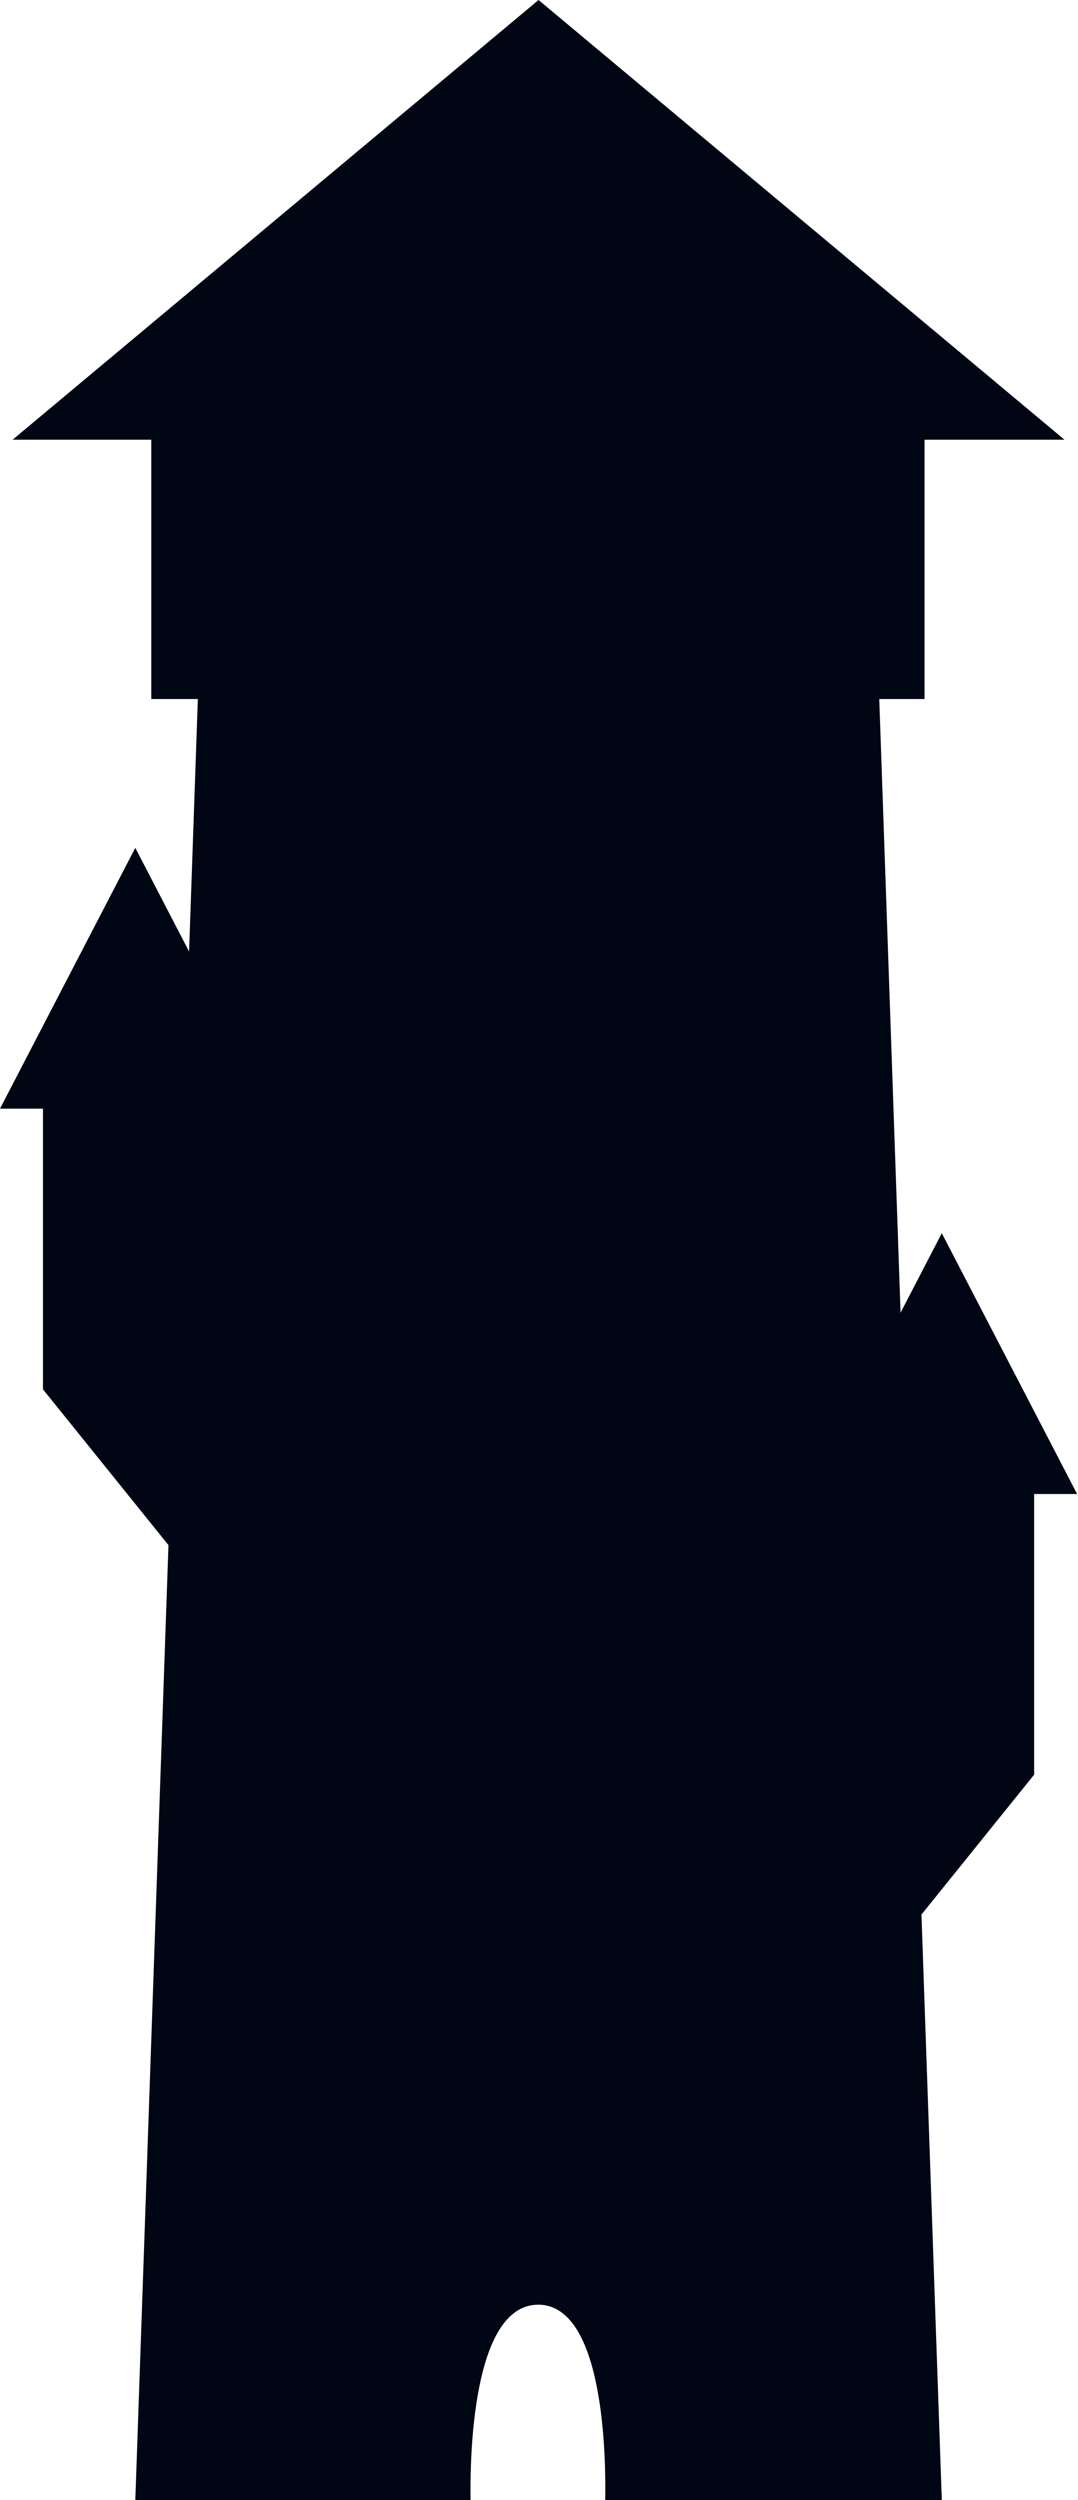
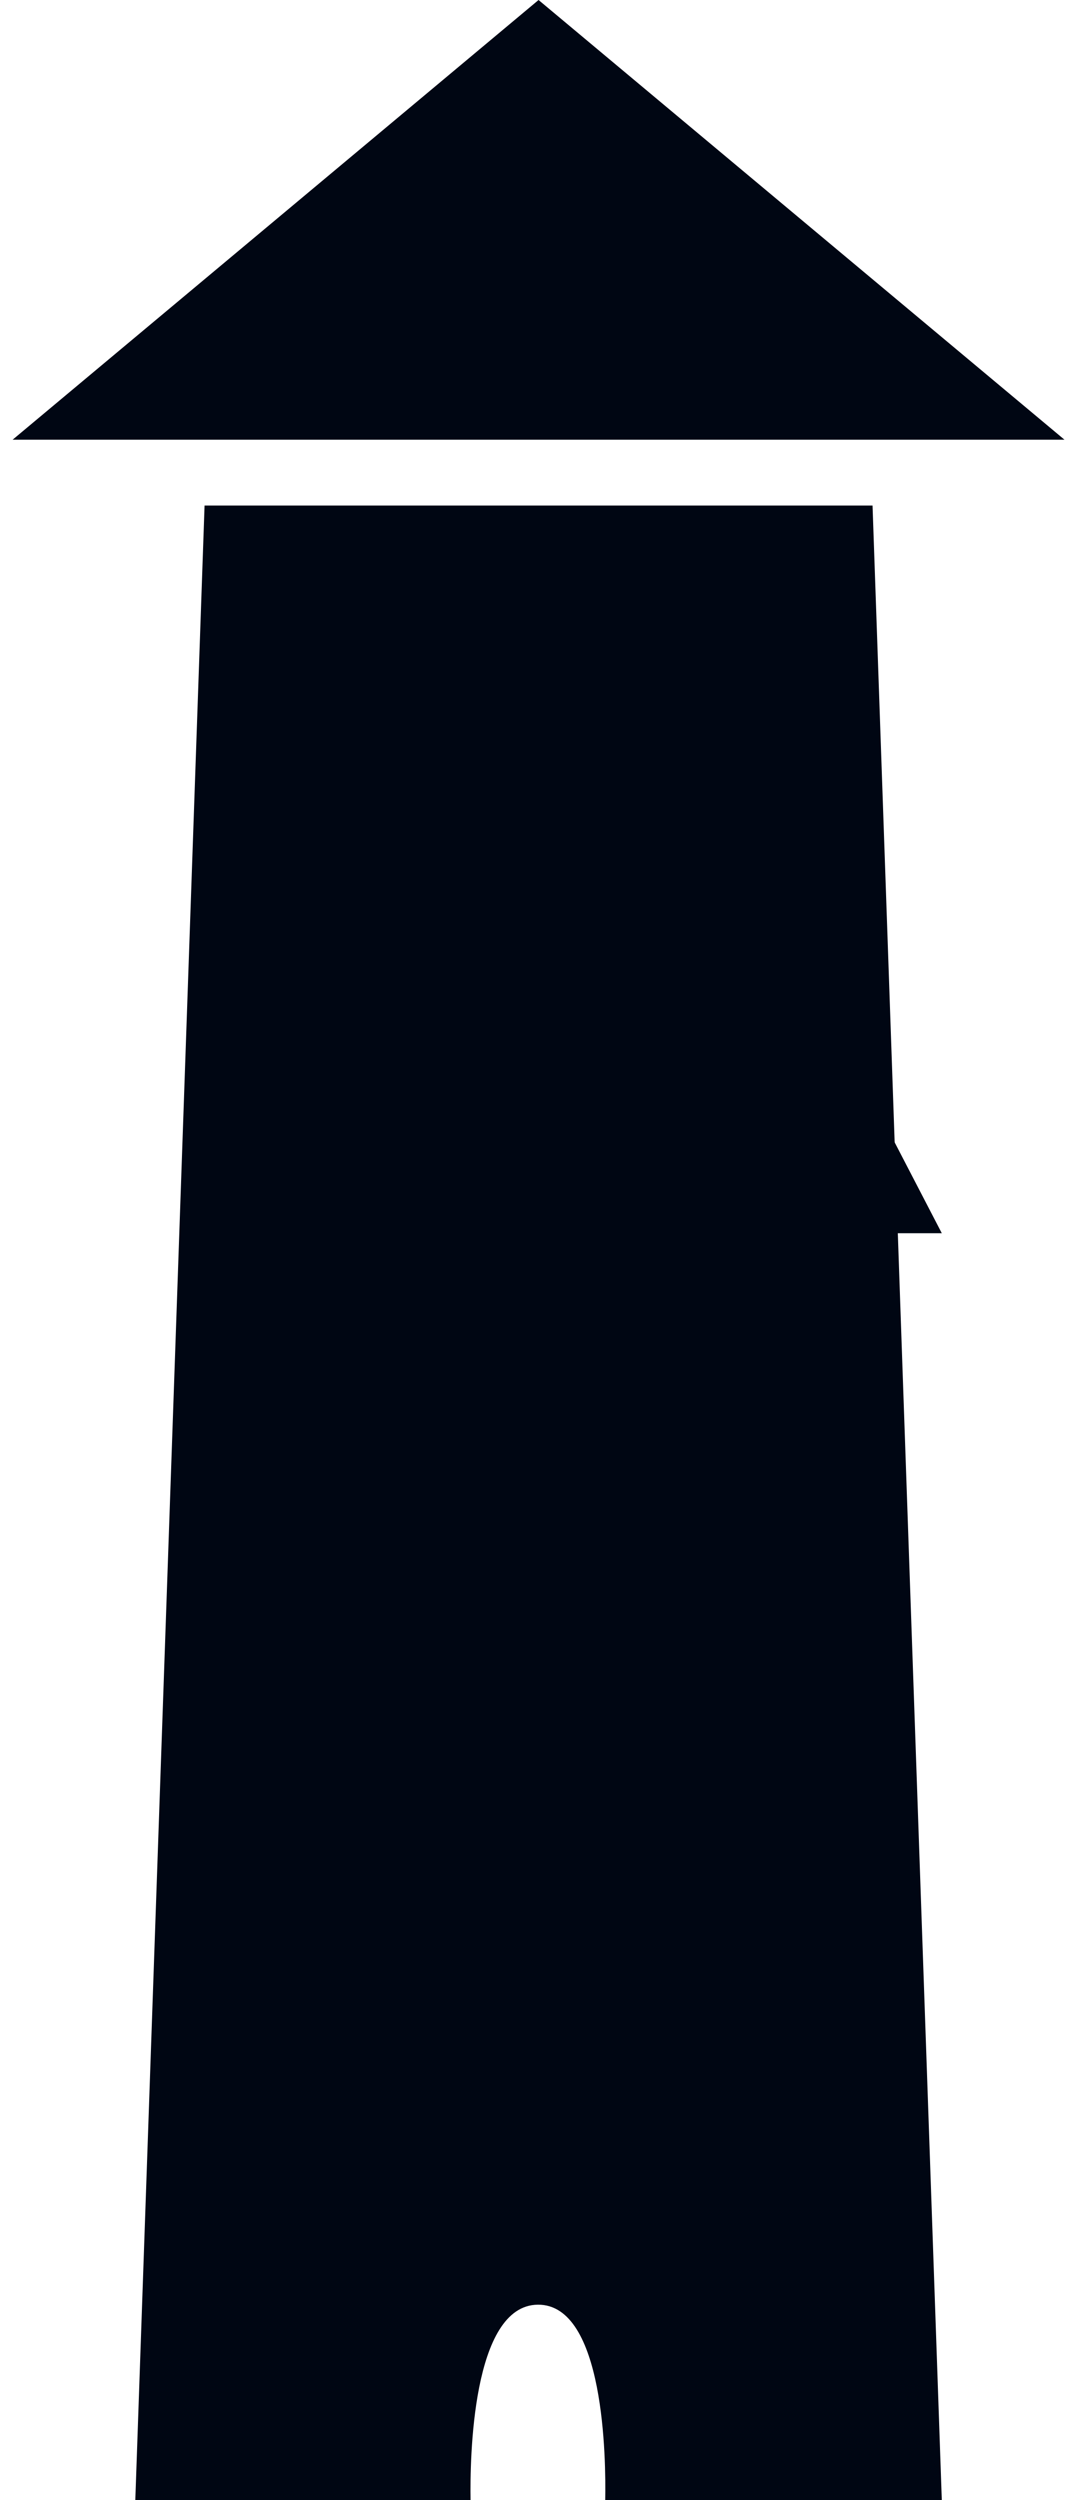
<svg xmlns="http://www.w3.org/2000/svg" width="100%" height="100%" viewBox="0 0 464 1076" version="1.1" xml:space="preserve" style="fill-rule:evenodd;clip-rule:evenodd;stroke-linejoin:round;stroke-miterlimit:2;">
  <path d="M202.545,1075.97l-144.307,0l29.812,-858.395l287.517,-0l29.812,858.395l-144.875,0c0.33,-17.477 -0.281,-84.339 -28.983,-84.104c-28.465,0.236 -29.257,66.689 -28.976,84.104Z" style="fill:#000613;" />
-   <rect x="65.112" y="184.1" width="332.833" height="116.742" style="fill:#000613;" />
  <path d="M231.808,0l226.367,189.233l-452.738,0l226.371,-189.233Z" style="fill:#000613;" />
-   <path d="M58.233,364.892l58.238,112.241l-116.471,0l58.233,-112.241Z" style="fill:#000613;" />
-   <path d="M405.375,530.738l58.237,112.237l-116.47,0l58.233,-112.238Z" style="fill:#000613;" />
-   <path d="M97.979,446.096l0,250.483l-79.483,-98.65l-0,-151.833l79.483,-0Z" style="fill:#000613;" />
-   <path d="M365.638,611.942l-0,250.479l79.483,-98.65l-0,-151.829l-79.483,-0Z" style="fill:#000613;" />
+   <path d="M405.375,530.738l-116.47,0l58.233,-112.238Z" style="fill:#000613;" />
</svg>